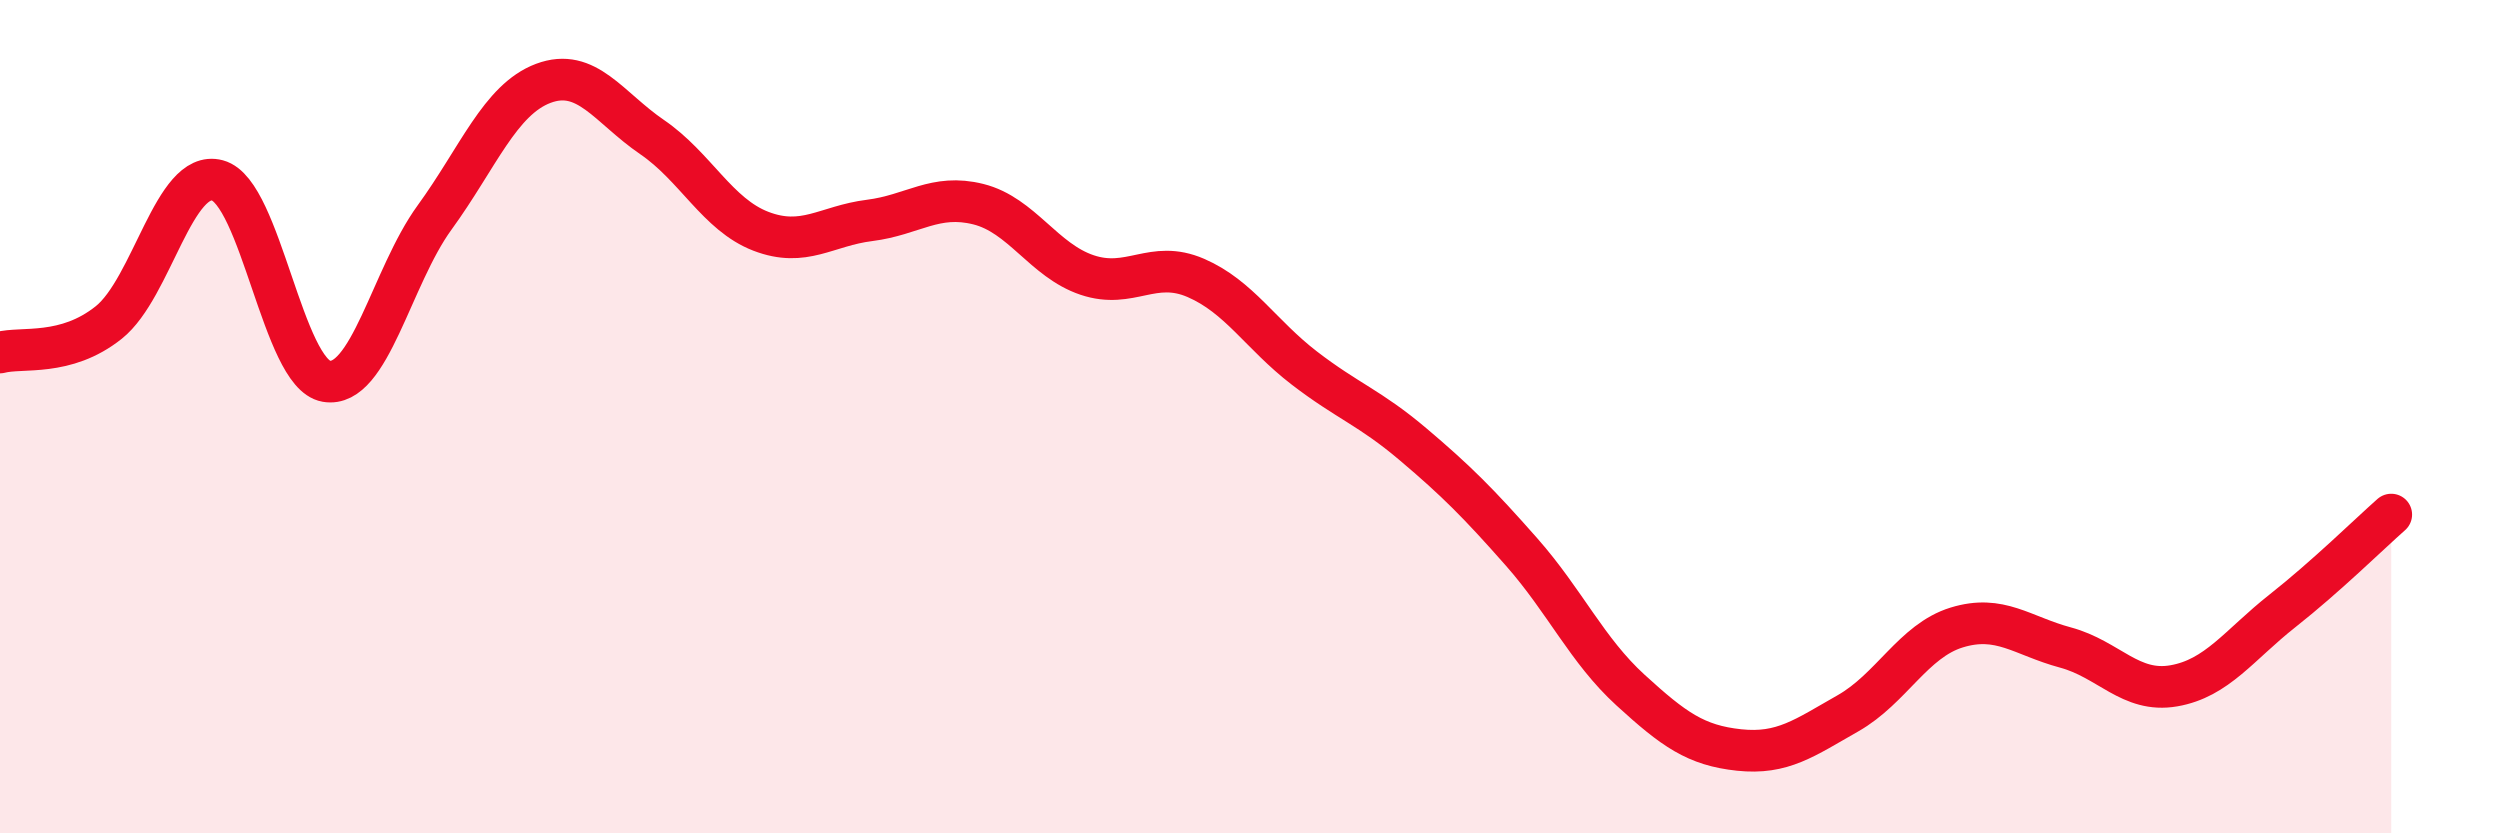
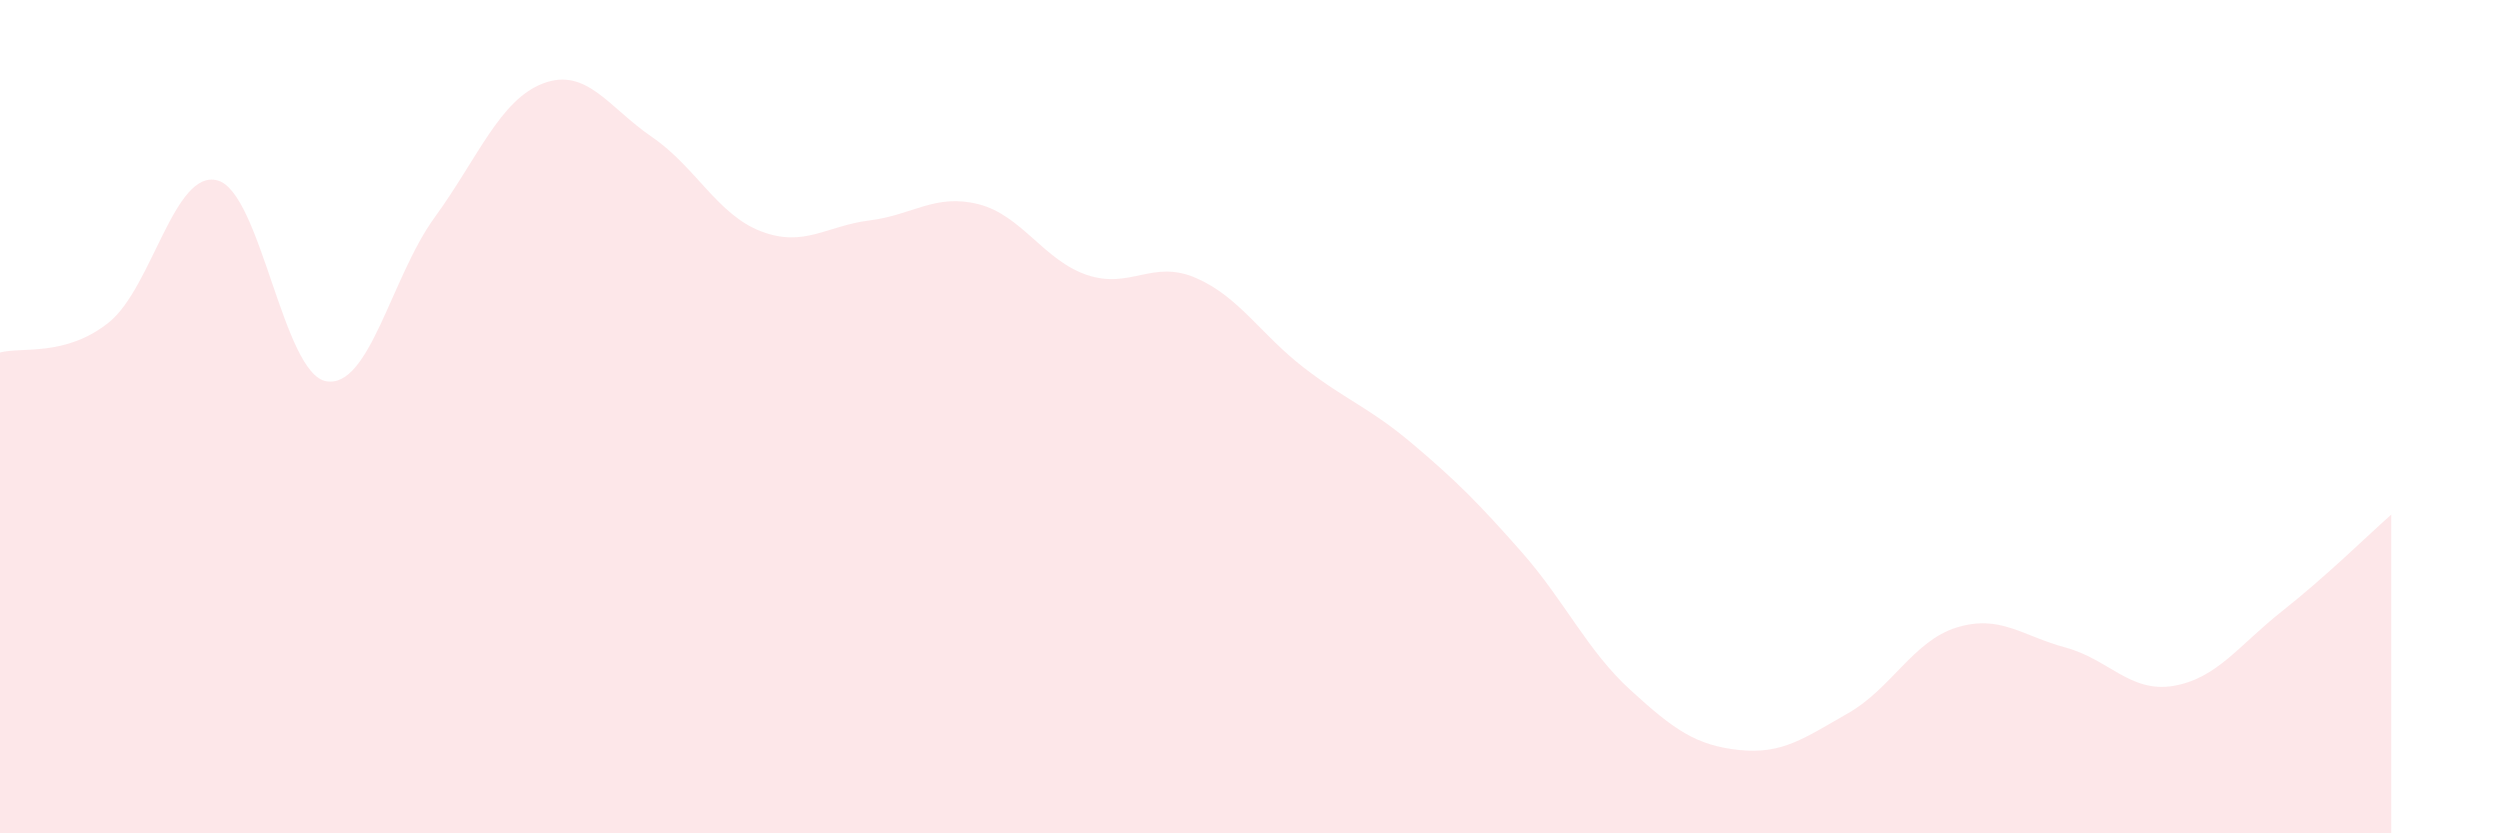
<svg xmlns="http://www.w3.org/2000/svg" width="60" height="20" viewBox="0 0 60 20">
  <path d="M 0,8.46 C 0.52,8.32 1.57,8.57 2.61,7.74 C 3.65,6.91 4.18,4.05 5.22,4.33 C 6.26,4.61 6.79,8.97 7.83,9.15 C 8.87,9.33 9.39,6.65 10.43,5.22 C 11.47,3.79 12,2.39 13.04,2 C 14.08,1.61 14.61,2.58 15.65,3.29 C 16.69,4 17.22,5.15 18.26,5.55 C 19.3,5.95 19.83,5.42 20.87,5.29 C 21.91,5.16 22.44,4.64 23.48,4.9 C 24.52,5.16 25.05,6.25 26.09,6.6 C 27.13,6.95 27.66,6.22 28.7,6.67 C 29.74,7.12 30.26,8.03 31.3,8.83 C 32.34,9.63 32.87,9.78 33.91,10.66 C 34.95,11.54 35.48,12.07 36.52,13.25 C 37.56,14.43 38.09,15.61 39.13,16.56 C 40.17,17.51 40.7,17.89 41.74,18 C 42.78,18.11 43.31,17.71 44.35,17.12 C 45.39,16.53 45.92,15.38 46.96,15.06 C 48,14.74 48.53,15.26 49.57,15.54 C 50.61,15.82 51.13,16.64 52.17,16.46 C 53.21,16.28 53.74,15.48 54.78,14.66 C 55.82,13.84 56.87,12.81 57.39,12.35L57.39 20L0 20Z" fill="#EB0A25" opacity="0.1" stroke-linecap="round" stroke-linejoin="round" />
-   <path d="M 0,8.46 C 0.52,8.32 1.57,8.57 2.61,7.74 C 3.65,6.91 4.18,4.05 5.22,4.33 C 6.26,4.61 6.79,8.97 7.83,9.15 C 8.87,9.33 9.39,6.65 10.43,5.22 C 11.47,3.79 12,2.39 13.04,2 C 14.08,1.61 14.61,2.58 15.65,3.29 C 16.69,4 17.22,5.15 18.26,5.55 C 19.3,5.95 19.83,5.42 20.87,5.29 C 21.91,5.16 22.44,4.64 23.48,4.9 C 24.52,5.16 25.05,6.25 26.09,6.6 C 27.13,6.95 27.66,6.22 28.7,6.67 C 29.74,7.12 30.26,8.03 31.3,8.83 C 32.34,9.63 32.87,9.78 33.91,10.66 C 34.95,11.54 35.48,12.07 36.52,13.25 C 37.56,14.43 38.09,15.61 39.13,16.56 C 40.17,17.51 40.7,17.89 41.74,18 C 42.78,18.11 43.31,17.71 44.35,17.12 C 45.39,16.53 45.92,15.38 46.96,15.06 C 48,14.74 48.53,15.26 49.57,15.54 C 50.61,15.82 51.13,16.64 52.17,16.46 C 53.21,16.28 53.74,15.48 54.78,14.66 C 55.82,13.84 56.87,12.81 57.39,12.35" stroke="#EB0A25" stroke-width="1" fill="none" stroke-linecap="round" stroke-linejoin="round" />
</svg>